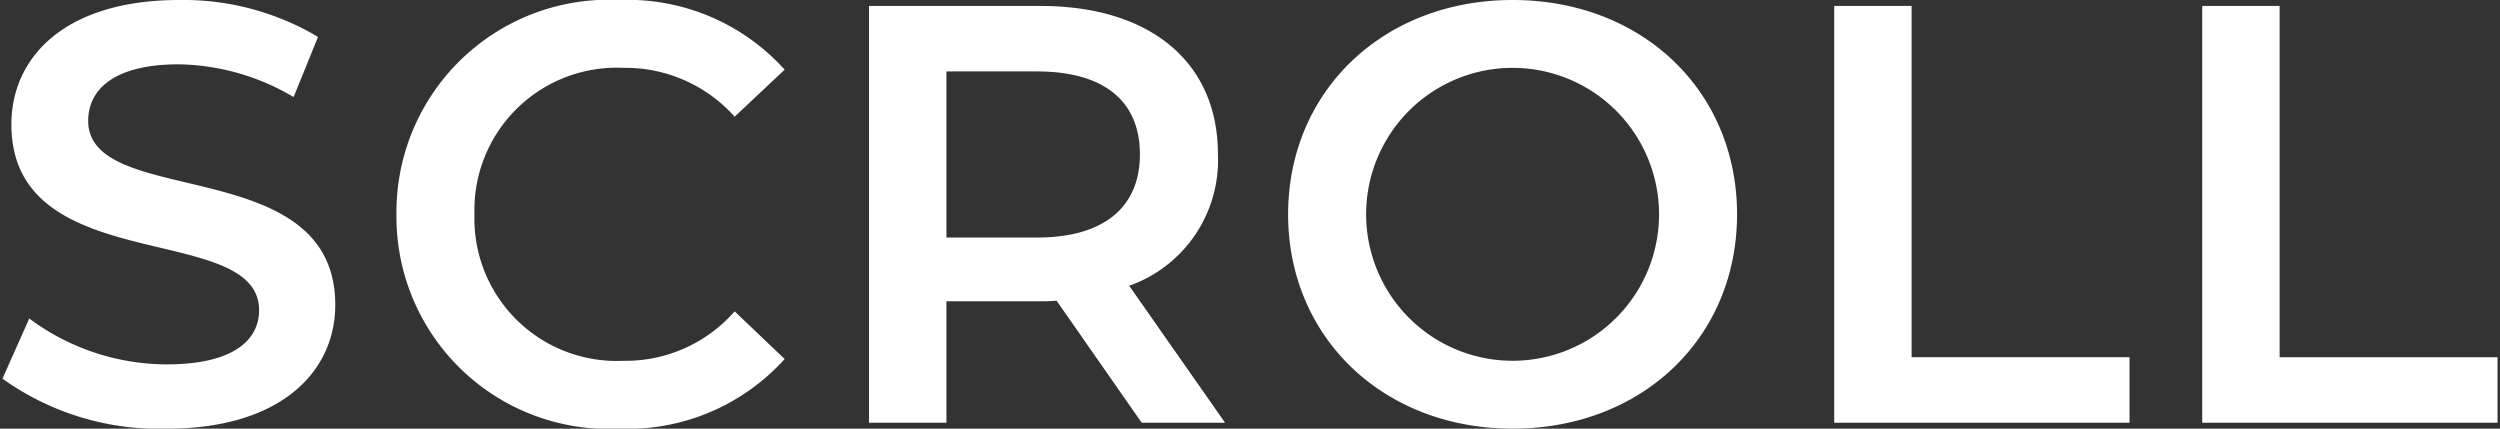
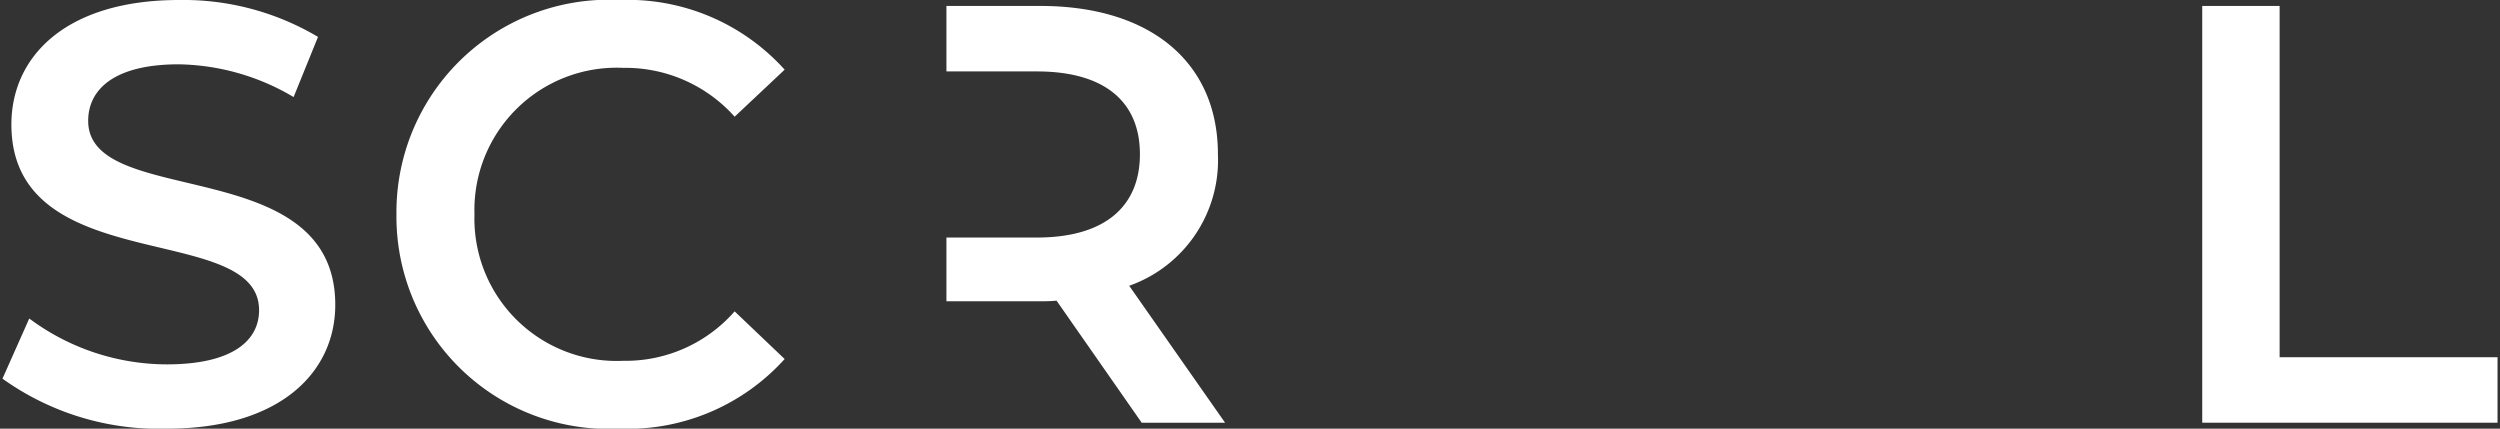
<svg xmlns="http://www.w3.org/2000/svg" viewBox="0 0 84 14.403">
  <rect x="0" y="0" width="84" height="14.403" fill="#333333" stroke="none" />
  <defs>
    <style>.cls-1{fill:#fff;}</style>
  </defs>
  <g id="FV">
    <path class="cls-1" d="M.083,12.723l.9-2.021A7.757,7.757,0,0,0,5.604,12.243c2.181,0,3.101-.78,3.101-1.821,0-3.021-8.322-1.04-8.322-6.241C.383,1.921,2.184,0,6.024,0a8.856,8.856,0,0,1,4.661,1.24l-.82,2.021a7.781,7.781,0,0,0-3.861-1.1c-2.161,0-3.041.841-3.041,1.9,0,2.982,8.302,1.041,8.302,6.182,0,2.24-1.82,4.161-5.661,4.161A9.024,9.024,0,0,1,.083,12.723Z" />
    <path class="cls-1" d="M13.321,7.201A7.136,7.136,0,0,1,20.823,0a7.093,7.093,0,0,1,5.541,2.341l-1.68,1.58A4.917,4.917,0,0,0,20.943,2.28a4.781,4.781,0,0,0-5.001,4.921,4.781,4.781,0,0,0,5.001,4.922,4.867,4.867,0,0,0,3.741-1.661l1.68,1.601a7.107,7.107,0,0,1-5.561,2.341A7.131,7.131,0,0,1,13.321,7.201Z" />
-     <path class="cls-1" d="M38.361,14.203l-2.861-4.101a4.974,4.974,0,0,1-.54.02H31.8v4.081H29.199V.2H34.96c3.681,0,5.962,1.88,5.962,4.981a4.477,4.477,0,0,1-2.981,4.421l3.221,4.601ZM34.84,2.4H31.8v5.581h3.04c2.281,0,3.461-1.04,3.461-2.8S37.121,2.4,34.84,2.4Z" />
-     <path class="cls-1" d="M43.281,7.201C43.281,3.061,46.482,0,50.823,0s7.542,3.041,7.542,7.201-3.201,7.202-7.542,7.202S43.281,11.343,43.281,7.201Zm12.463,0a4.921,4.921,0,0,0-9.842,0,4.921,4.921,0,1,0,9.842,0Z" />
-     <path class="cls-1" d="M61.63.2h2.6V12.003h7.322v2.2H61.63Z" />
+     <path class="cls-1" d="M38.361,14.203l-2.861-4.101a4.974,4.974,0,0,1-.54.02H31.8v4.081V.2H34.96c3.681,0,5.962,1.88,5.962,4.981a4.477,4.477,0,0,1-2.981,4.421l3.221,4.601ZM34.84,2.4H31.8v5.581h3.04c2.281,0,3.461-1.04,3.461-2.8S37.121,2.4,34.84,2.4Z" />
    <path class="cls-1" d="M73.995.2h2.6V12.003H83.917v2.2H73.995Z" />
  </g>
</svg>